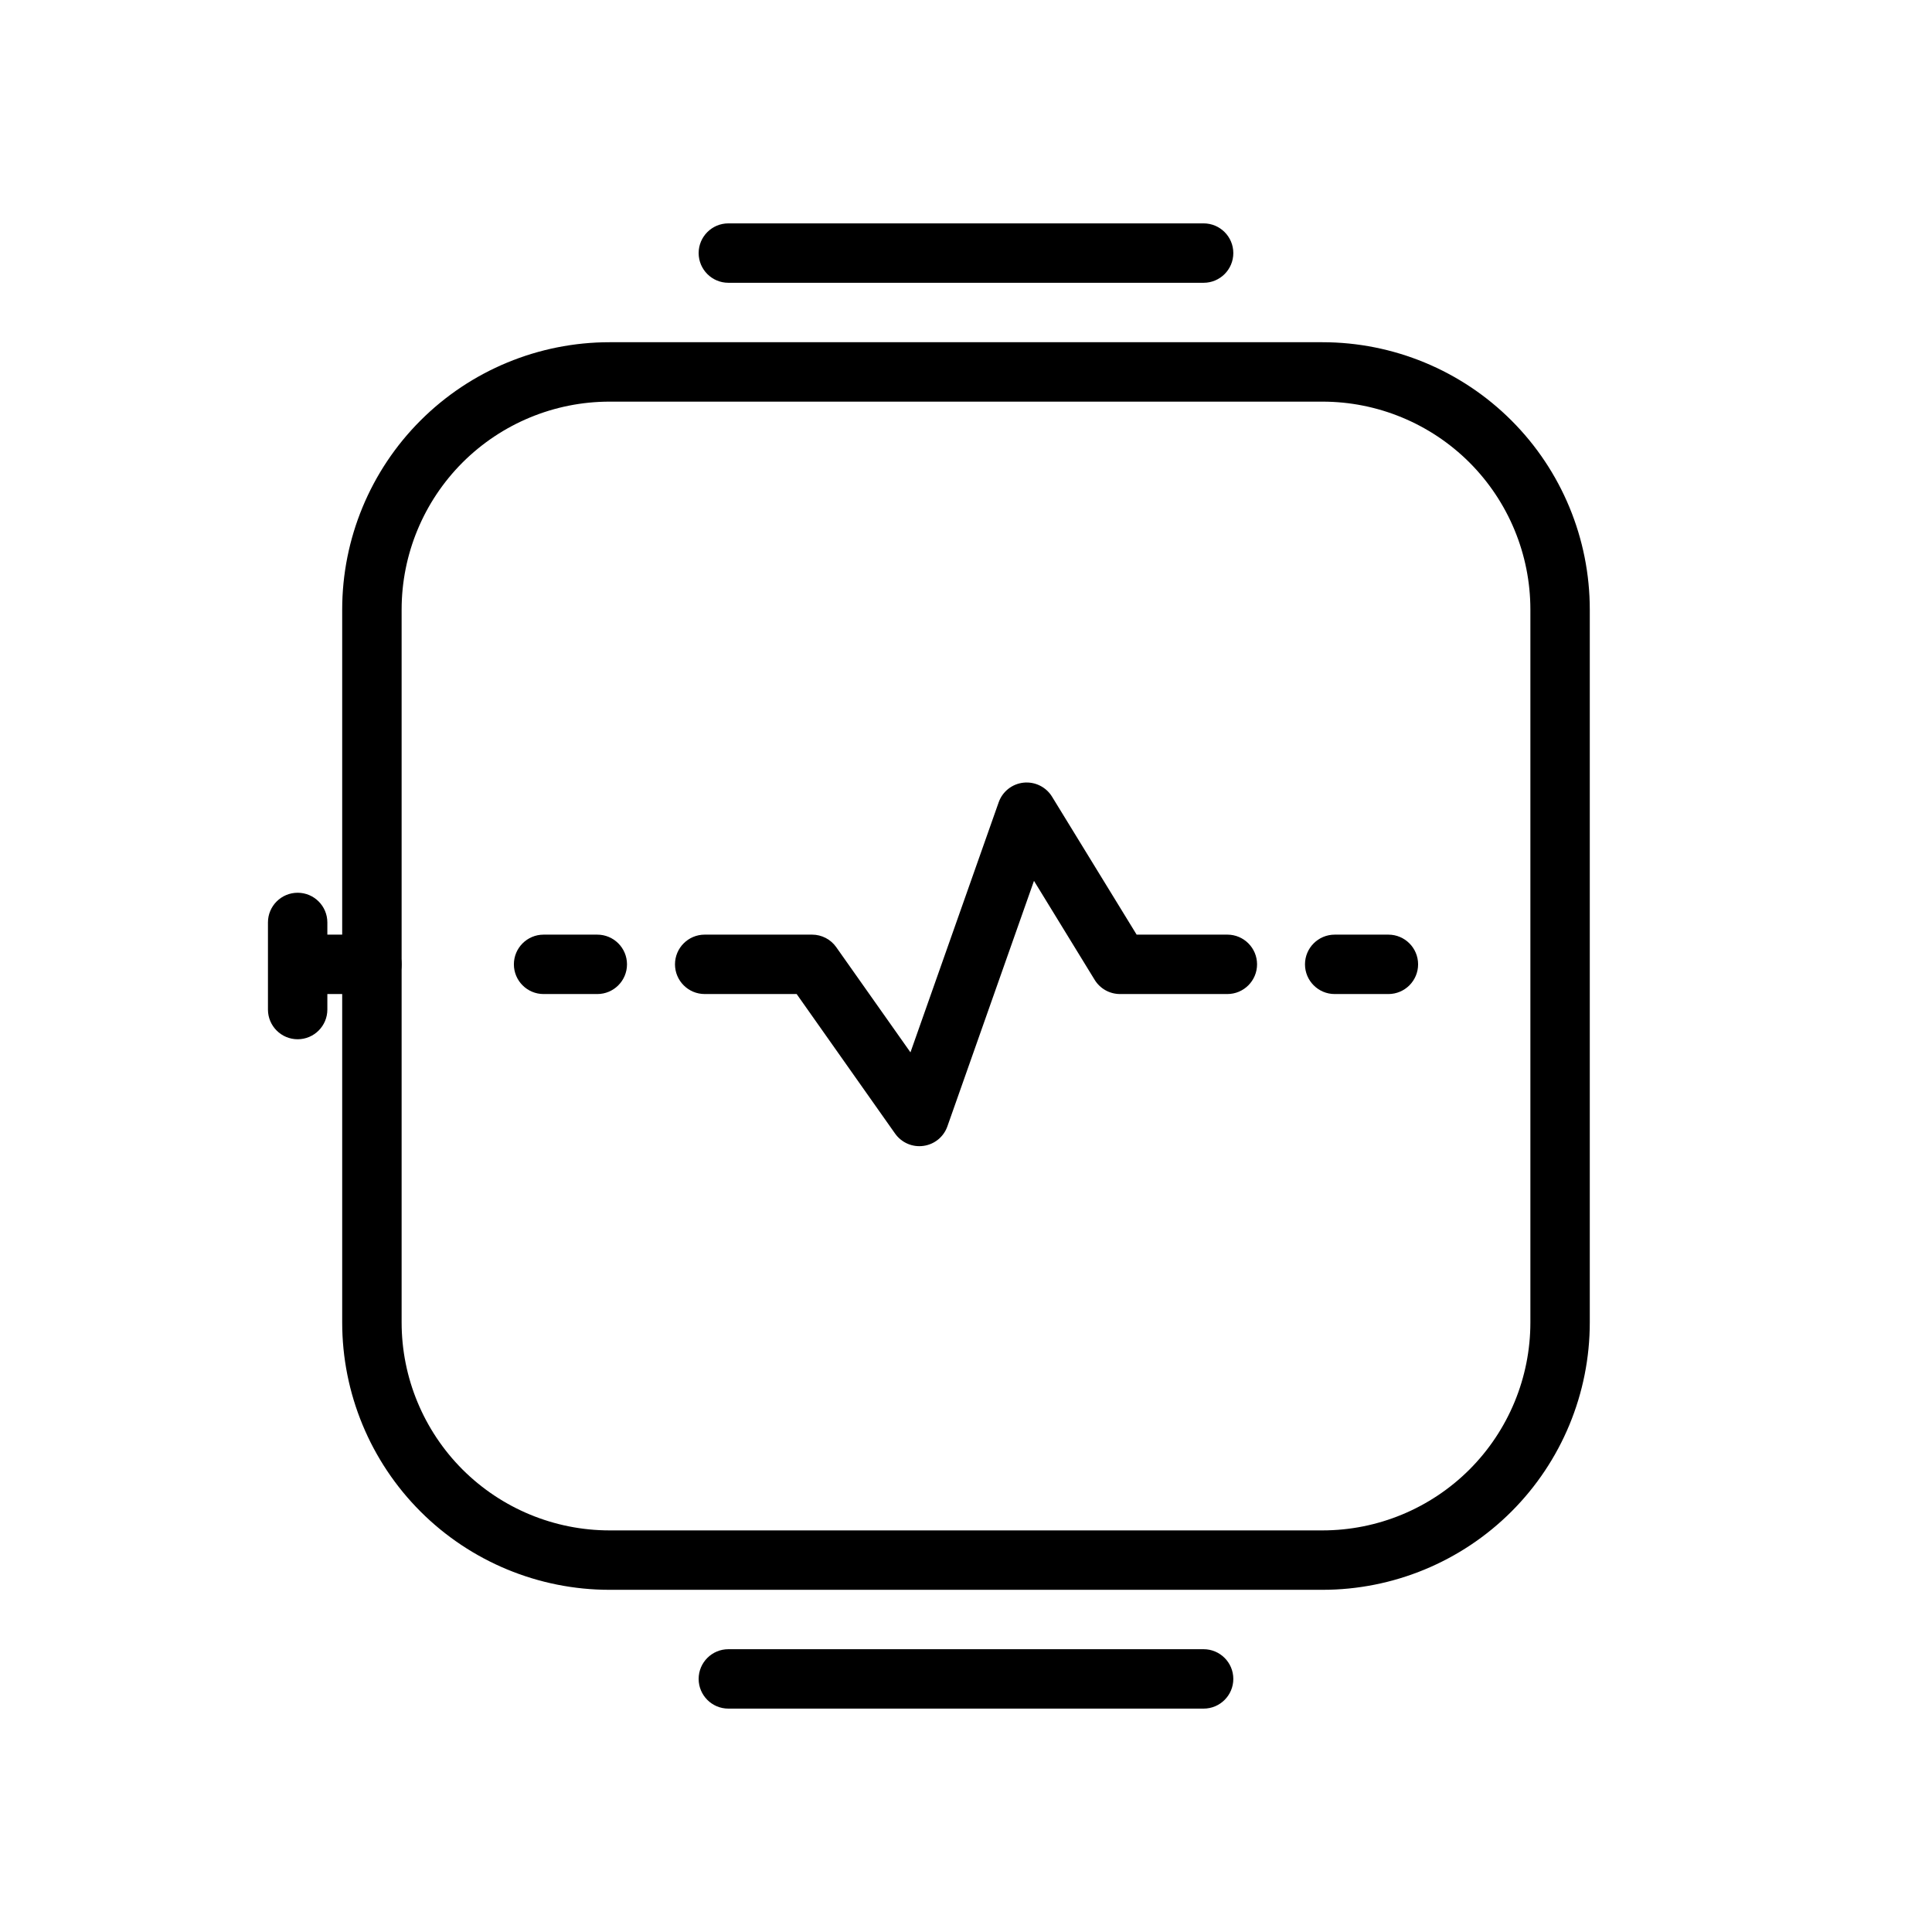
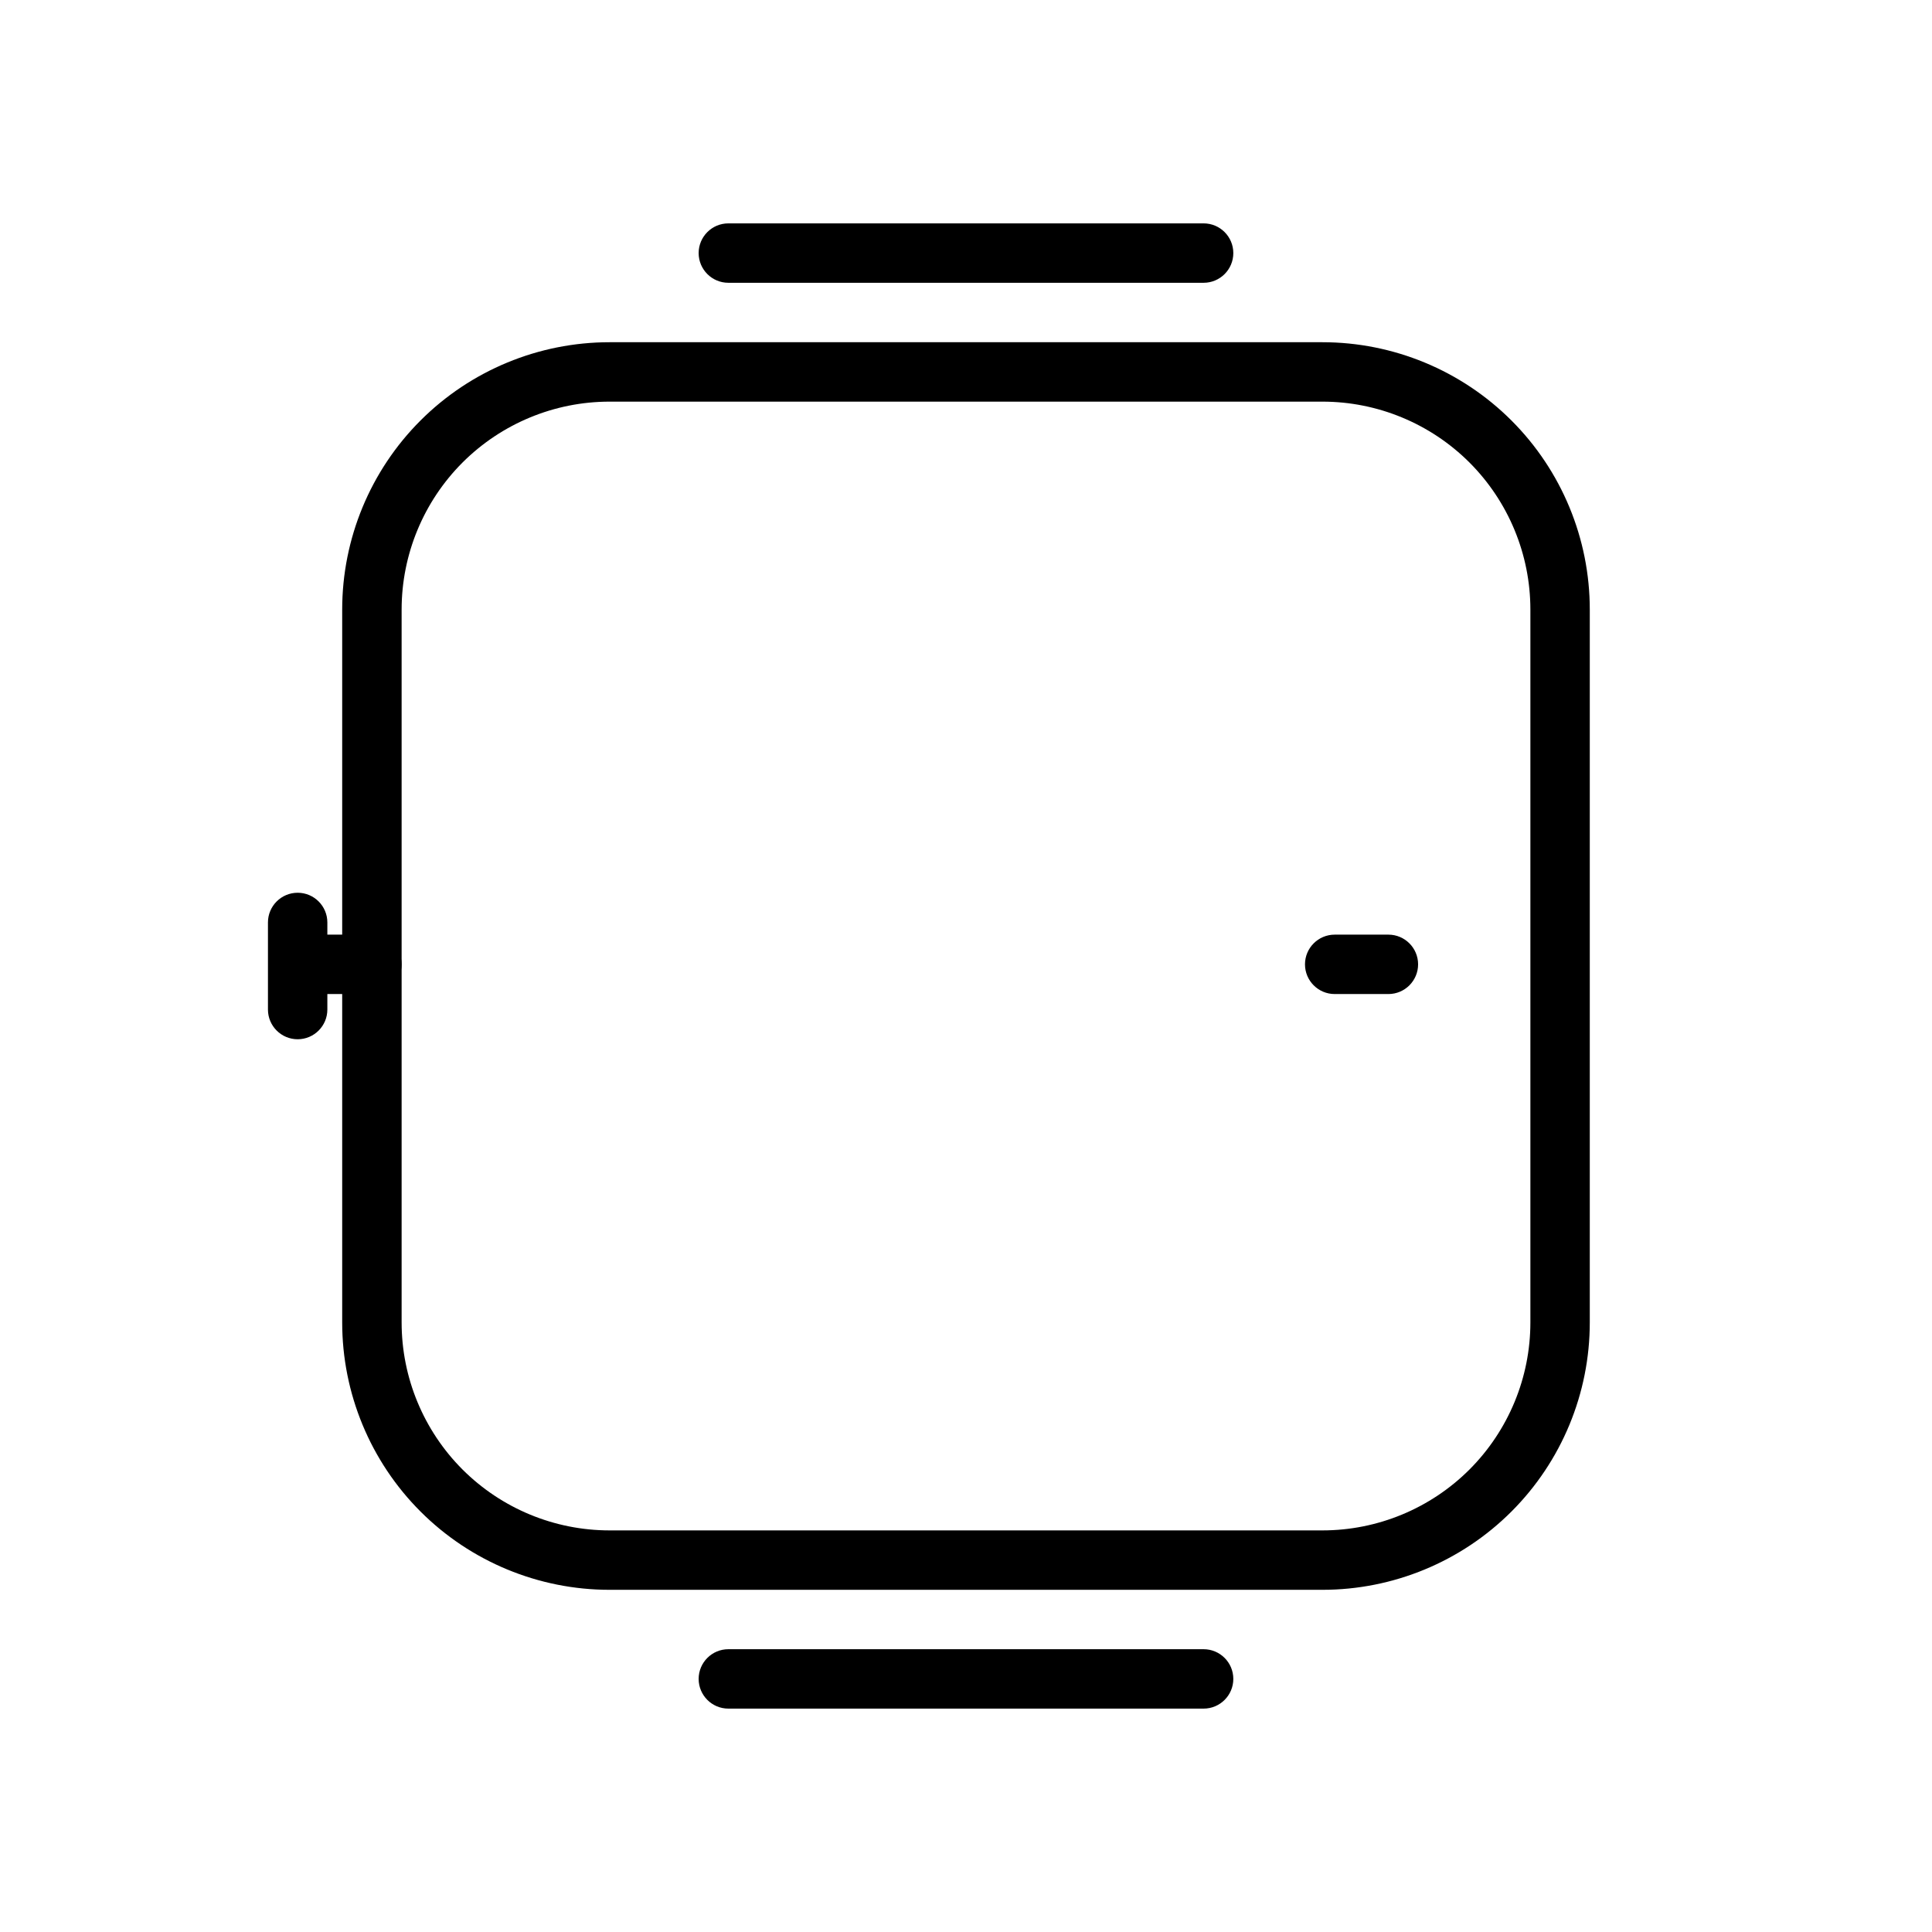
<svg xmlns="http://www.w3.org/2000/svg" fill="#000000" width="800px" height="800px" version="1.1" viewBox="144 144 512 512">
  <g fill-rule="evenodd">
    <path d="m511.94 391.69h-14.234c-4.344 0-7.871 3.527-7.871 7.871s3.527 7.871 7.871 7.871h14.234c4.344 0 7.871-3.527 7.871-7.871s-3.527-7.871-7.871-7.871z" />
-     <path d="m302.29 391.69h-14.234c-4.344 0-7.871 3.527-7.871 7.871s3.527 7.871 7.871 7.871h14.234c4.344 0 7.871-3.527 7.871-7.871s-3.527-7.871-7.871-7.871z" />
-     <path d="m385.28 422.89 23.379-66.266c1.008-2.867 3.574-4.894 6.598-5.211 3.023-0.316 5.953 1.133 7.543 3.715l22.418 36.559h24.043c4.344 0 7.871 3.527 7.871 7.871s-3.527 7.871-7.871 7.871h-28.449c-2.738 0-5.273-1.418-6.707-3.746l-16.09-26.246-22.953 65.07c-0.977 2.769-3.418 4.769-6.344 5.164-2.914 0.41-5.809-0.852-7.512-3.258l-26.086-36.984h-24.371c-4.344 0-7.871-3.527-7.871-7.871s3.527-7.871 7.871-7.871h28.449c2.551 0 4.961 1.242 6.422 3.336l19.664 27.867z" />
    <path d="m565.31 305.54c0-18.781-7.461-36.809-20.75-50.098s-31.316-20.75-50.098-20.75h-188.93c-18.781 0-36.809 7.461-50.098 20.75s-20.75 31.316-20.75 50.098v188.93c0 18.781 7.461 36.809 20.75 50.098s31.316 20.75 50.098 20.75h188.93c18.781 0 36.809-7.461 50.098-20.75s20.75-31.316 20.75-50.098zm-15.742 0v188.93c0 14.609-5.809 28.621-16.137 38.965-10.344 10.328-24.355 16.137-38.965 16.137h-188.93c-14.609 0-28.621-5.809-38.965-16.137-10.328-10.344-16.137-24.355-16.137-38.965v-188.93c0-14.609 5.809-28.621 16.137-38.965 10.344-10.328 24.355-16.137 38.965-16.137h188.93c14.609 0 28.621 5.809 38.965 16.137 10.328 10.344 16.137 24.355 16.137 38.965z" />
    <path d="m337.02 596.8h125.95c4.344 0 7.871-3.527 7.871-7.871s-3.527-7.871-7.871-7.871h-125.95c-4.344 0-7.871 3.527-7.871 7.871s3.527 7.871 7.871 7.871z" />
    <path d="m337.02 218.94h125.95c4.344 0 7.871-3.527 7.871-7.871s-3.527-7.871-7.871-7.871h-125.95c-4.344 0-7.871 3.527-7.871 7.871s3.527 7.871 7.871 7.871z" />
    <path d="m242.56 391.69h-16.262c-4.344 0-7.871 3.527-7.871 7.871s3.527 7.871 7.871 7.871h16.262c4.344 0 7.871-3.527 7.871-7.871s-3.527-7.871-7.871-7.871z" />
    <path d="m215.01 388.46v23.082c0 4.344 3.527 7.871 7.871 7.871s7.871-3.527 7.871-7.871v-23.082c0-4.344-3.527-7.871-7.871-7.871s-7.871 3.527-7.871 7.871z" />
  </g>
</svg>